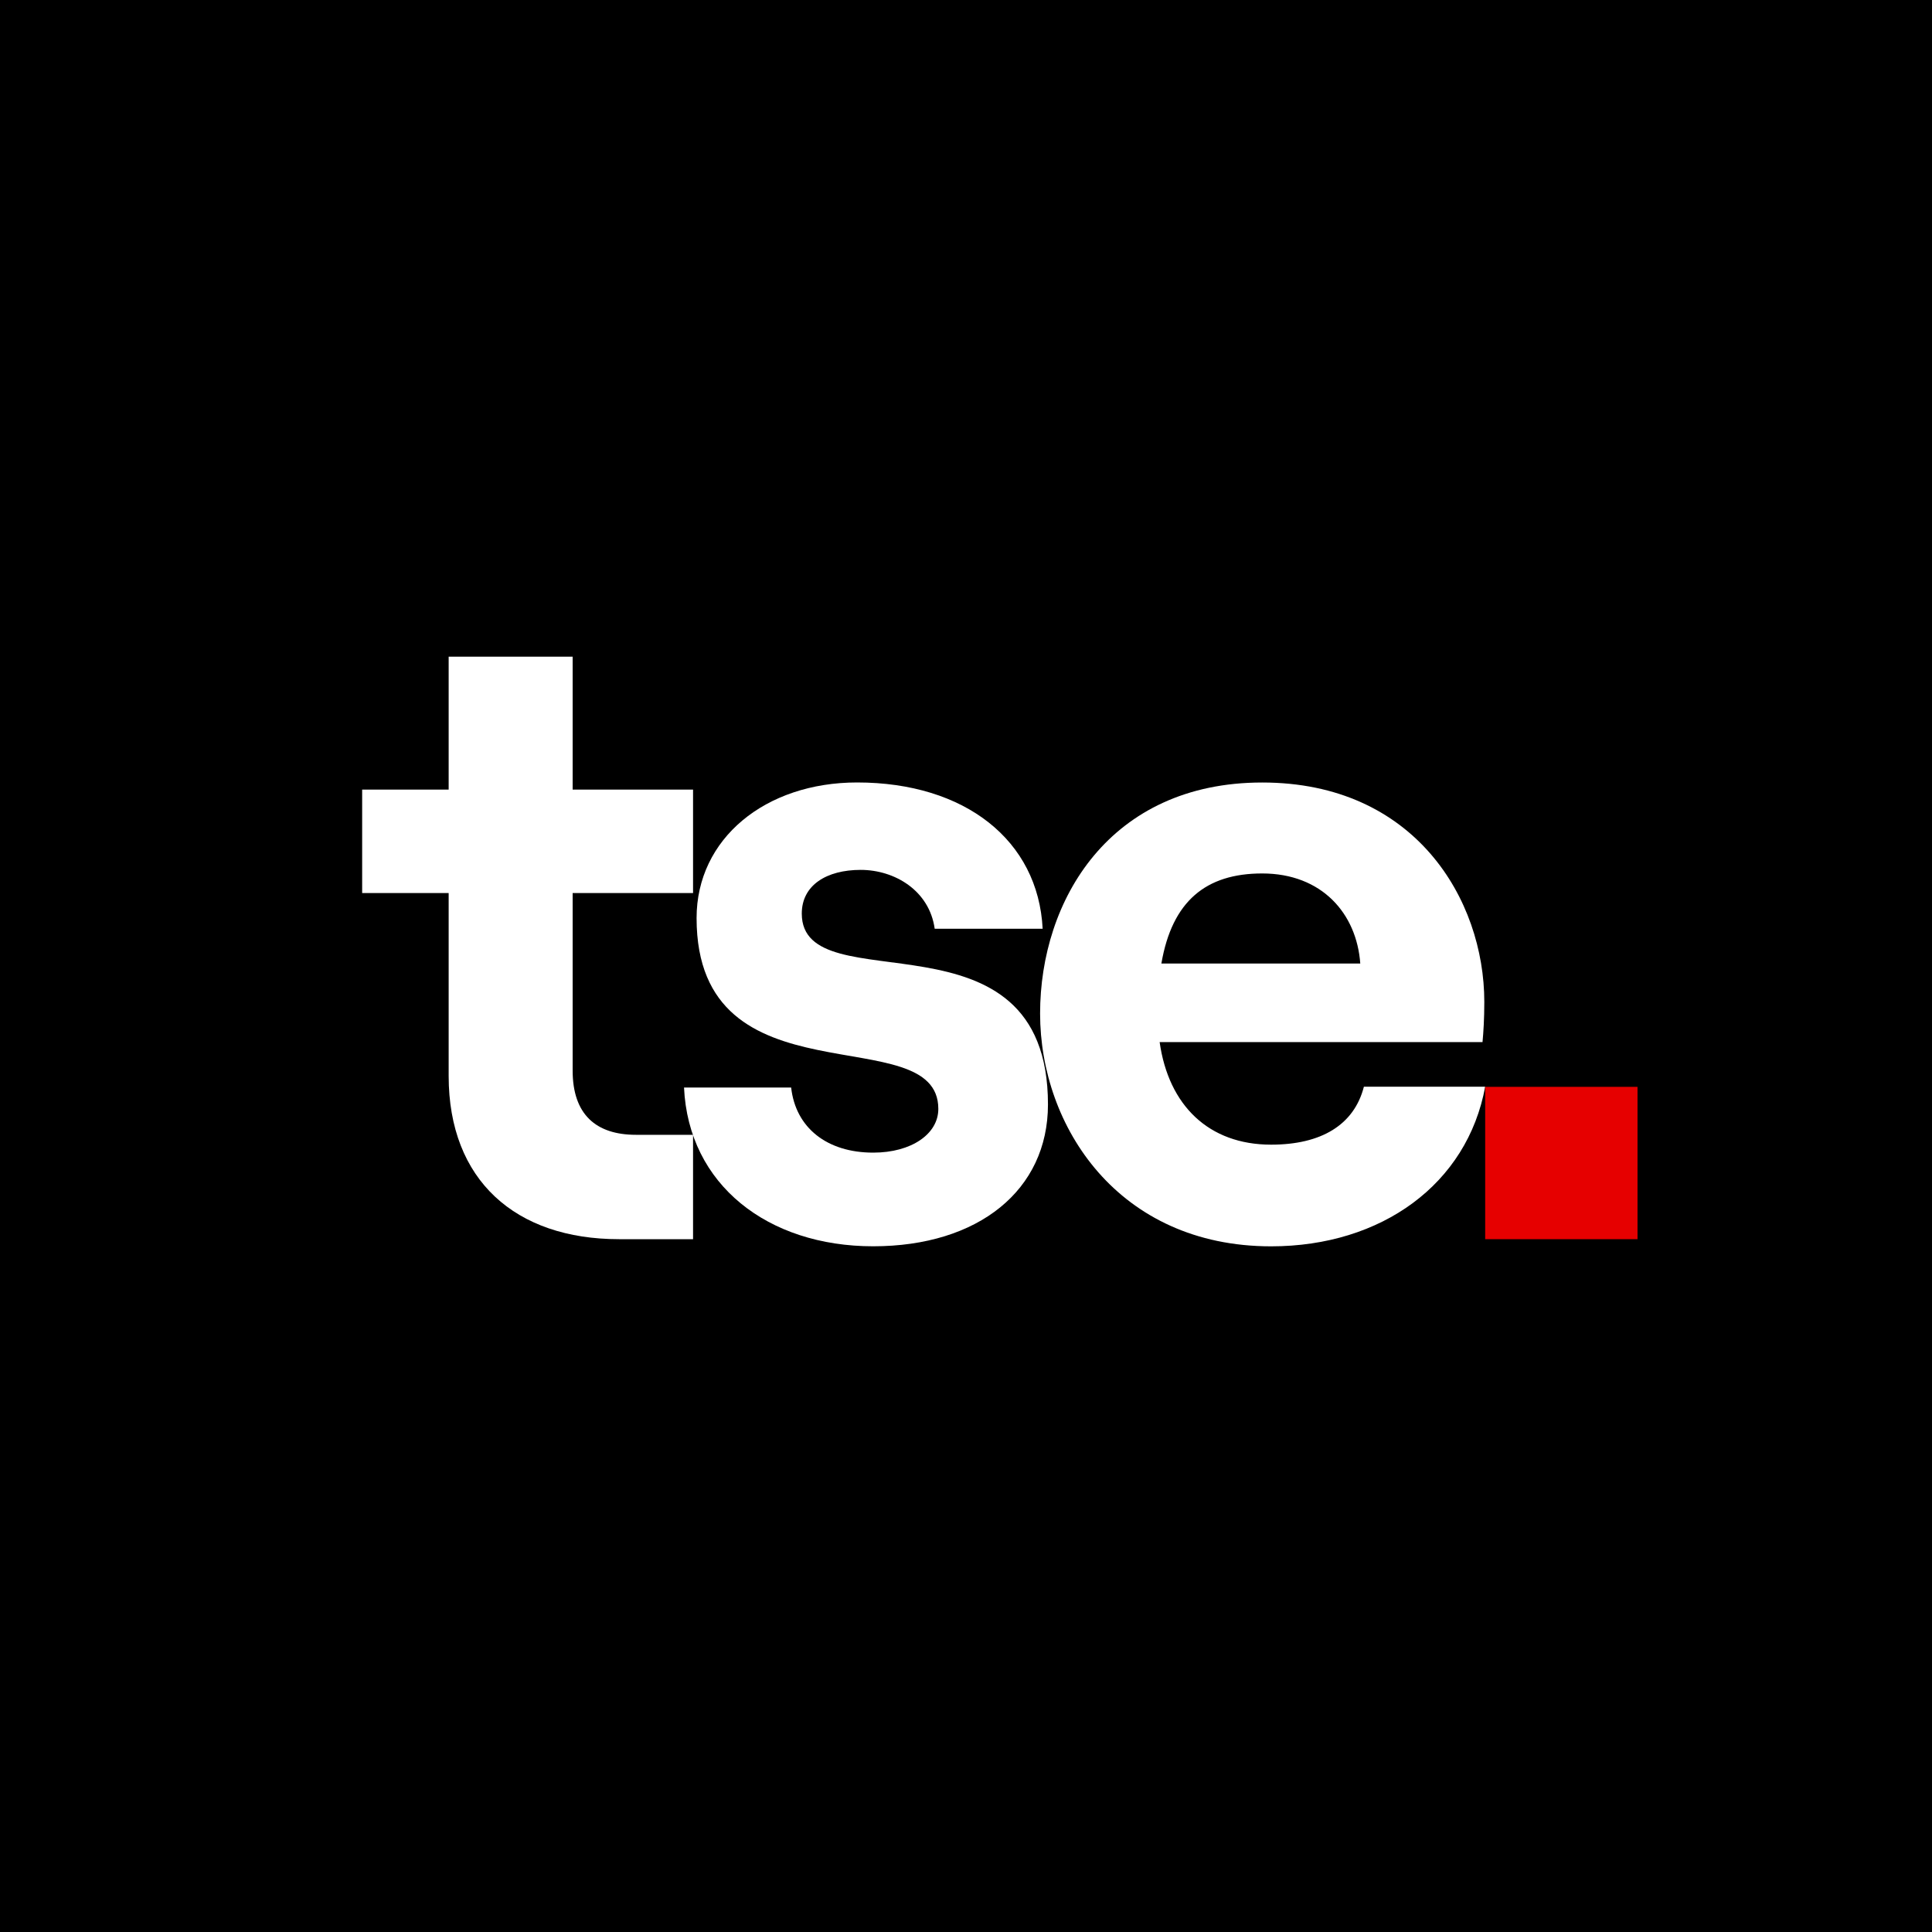
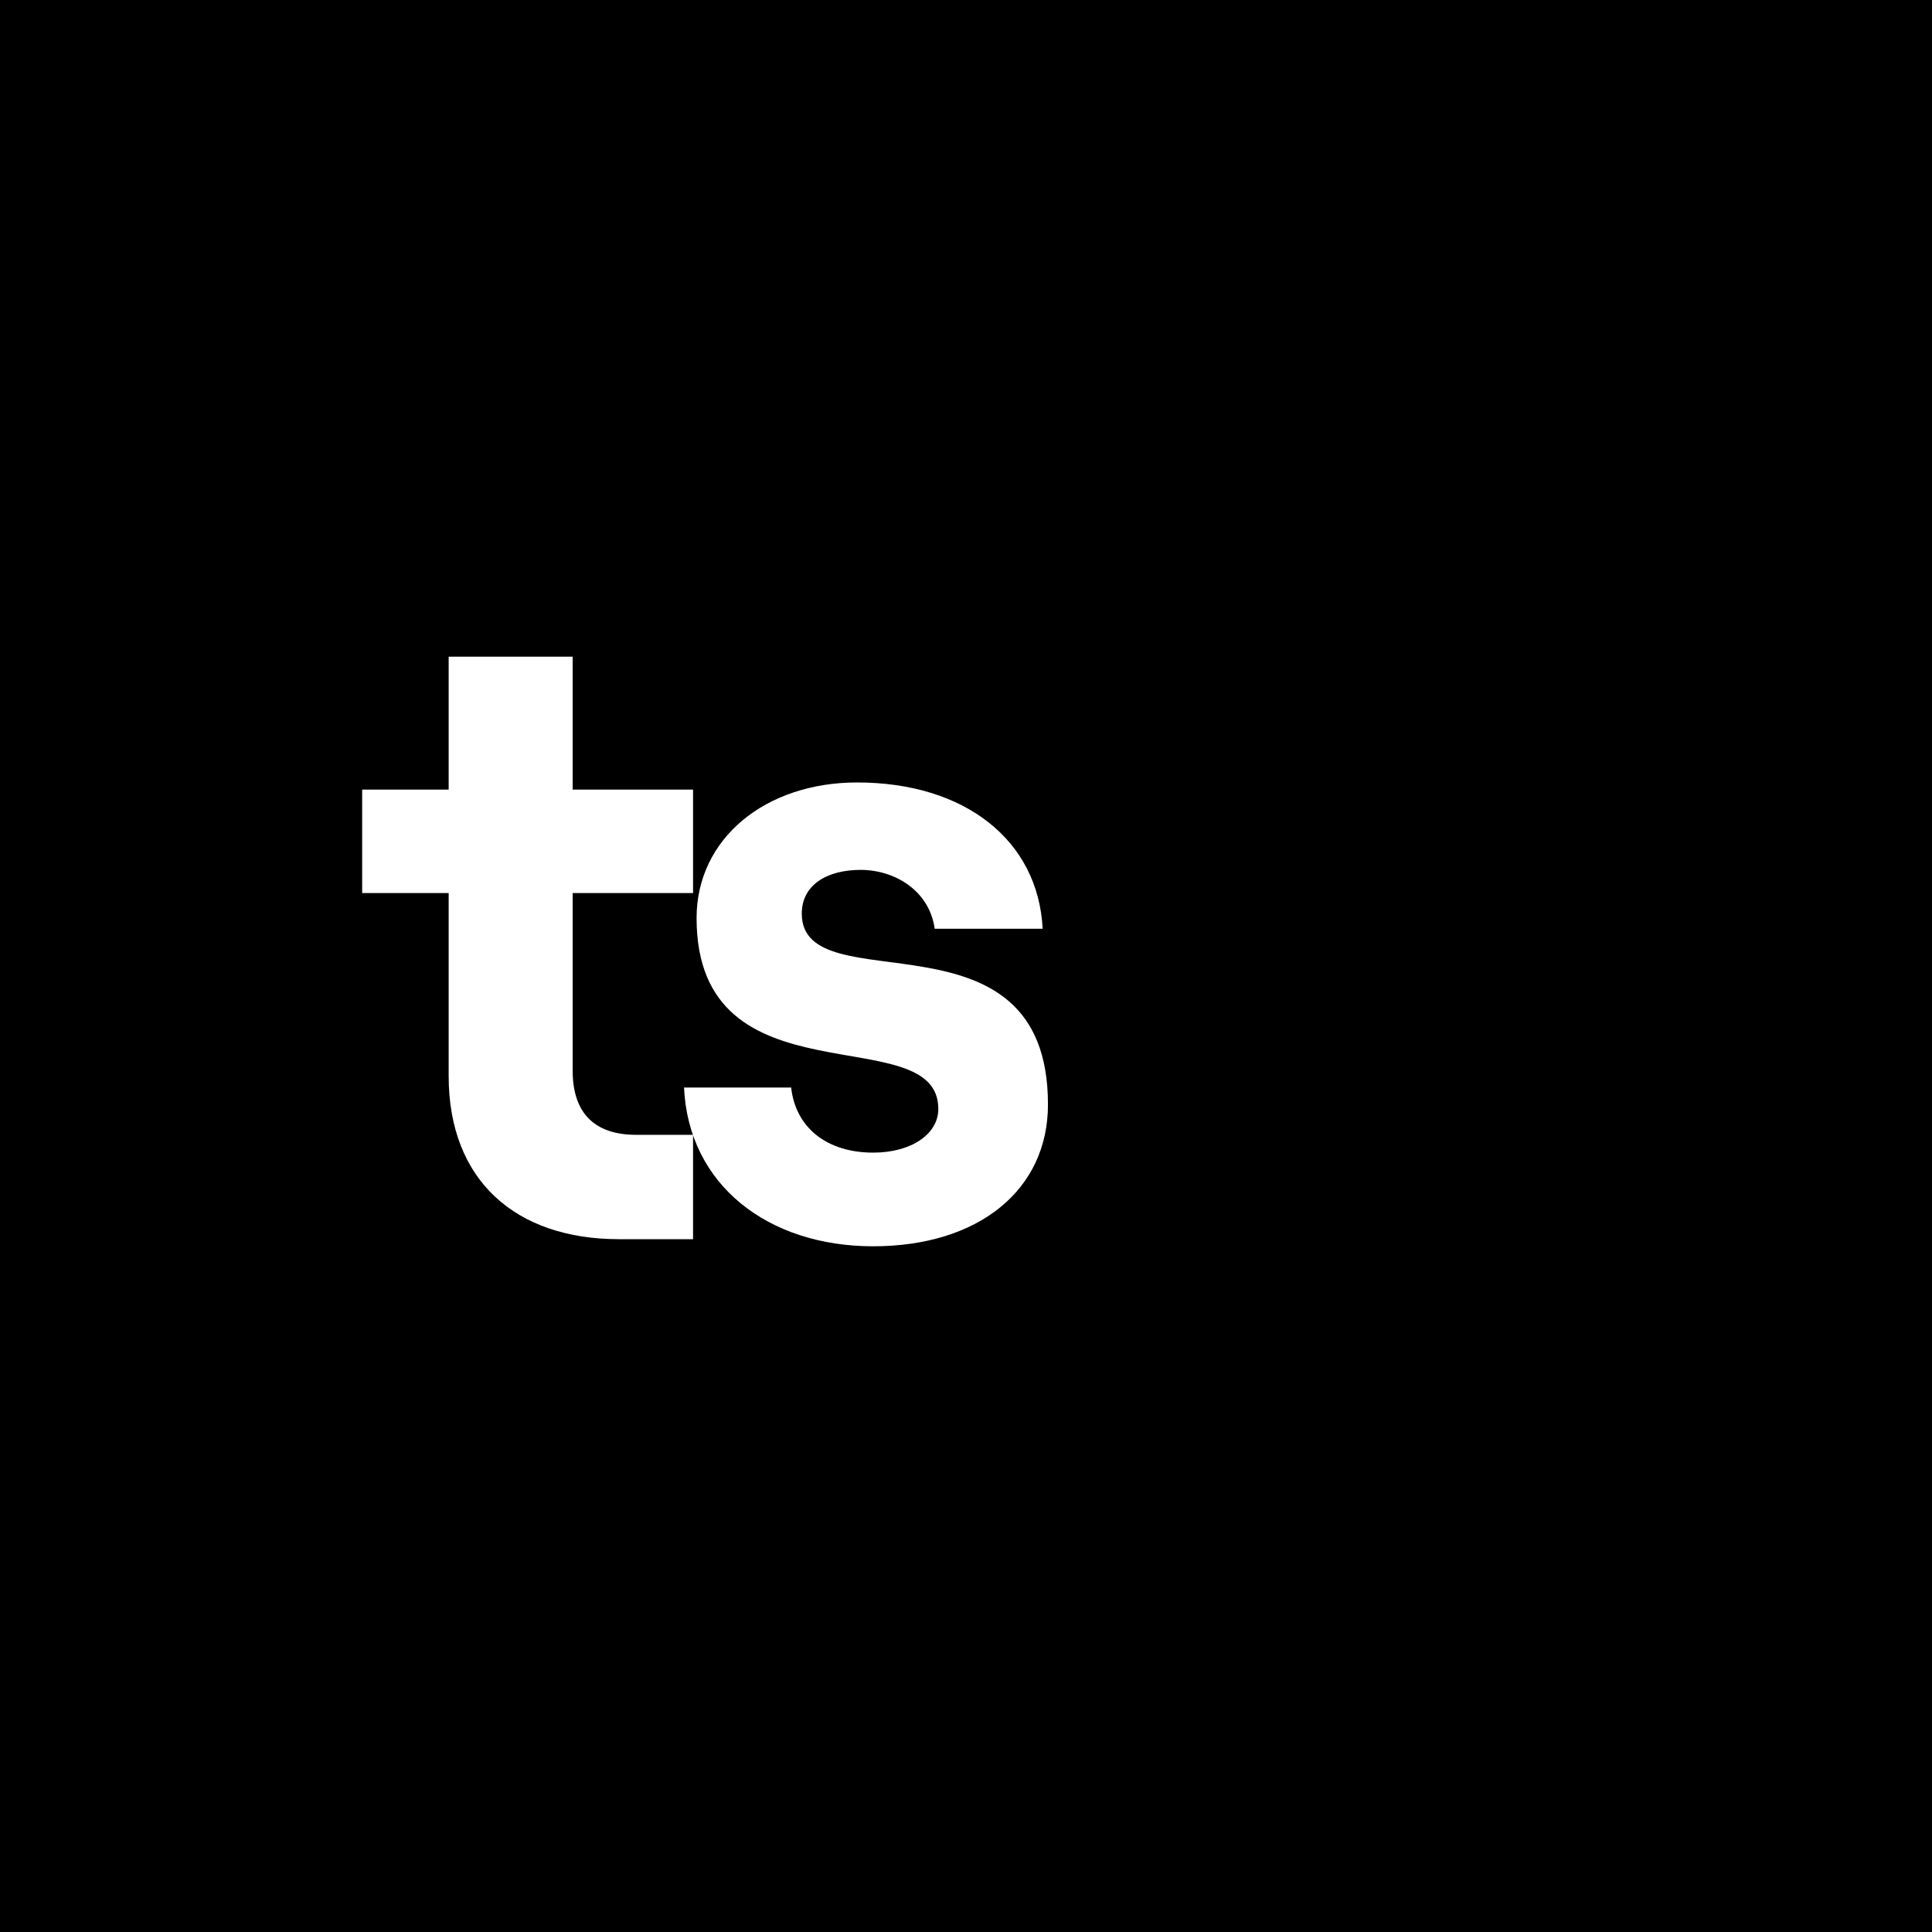
<svg xmlns="http://www.w3.org/2000/svg" id="Layer_3" data-name="Layer 3" viewBox="0 0 400 400">
  <defs>
    <style>
      .cls-1 {
        fill: #e60000;
      }

      .cls-2 {
        fill: #fff;
      }
    </style>
  </defs>
  <g id="Layer_1" data-name="Layer 1">
    <rect width="400" height="400" />
    <g>
      <g>
        <path class="cls-2" d="M92.89,135.96h25.67v27.52h24.93v21.42h-24.93v36.75c0,9.05,4.8,13.3,13.11,13.3h11.82v21.61h-15.33c-21.42,0-35.27-12.19-35.27-33.8v-37.86h-17.91v-21.42h17.91v-27.52Z" />
        <path class="cls-2" d="M141.64,225.16h22.16c.92,8.31,7.39,13.48,16.99,13.48,7.94,0,13.48-3.88,13.48-9.05,0-19.02-50.05-.37-50.05-39.52,0-16.44,14.22-28.07,33.24-28.07,22.35,0,37.49,12,38.41,30.29h-22.35c-1.11-7.94-8.31-12.19-15.33-12.19s-12.19,3.14-12.19,9.05c0,19.02,50.97-2.59,50.97,39.52,0,17.73-14.4,29.36-36.2,29.36s-38.23-12.74-39.15-32.87Z" />
-         <path class="cls-2" d="M307.49,224.98c-3.69,20.13-21.42,33.06-44.32,33.06-31.58,0-47.83-24.75-47.83-48.2s14.41-47.83,45.99-47.83,45.98,24.19,45.98,45.43c0,3.51-.18,6.28-.37,8.31h-66.85c1.85,13.11,10.16,21.24,23.08,21.24,10.34,0,17.17-4.06,19.21-12h25.12ZM240.45,199.49h41.18c-.74-10.34-7.94-18.65-20.31-18.65-11.63,0-18.65,5.72-20.87,18.65Z" />
      </g>
-       <rect class="cls-1" x="307.49" y="225.02" width="31.54" height="31.54" />
    </g>
  </g>
</svg>